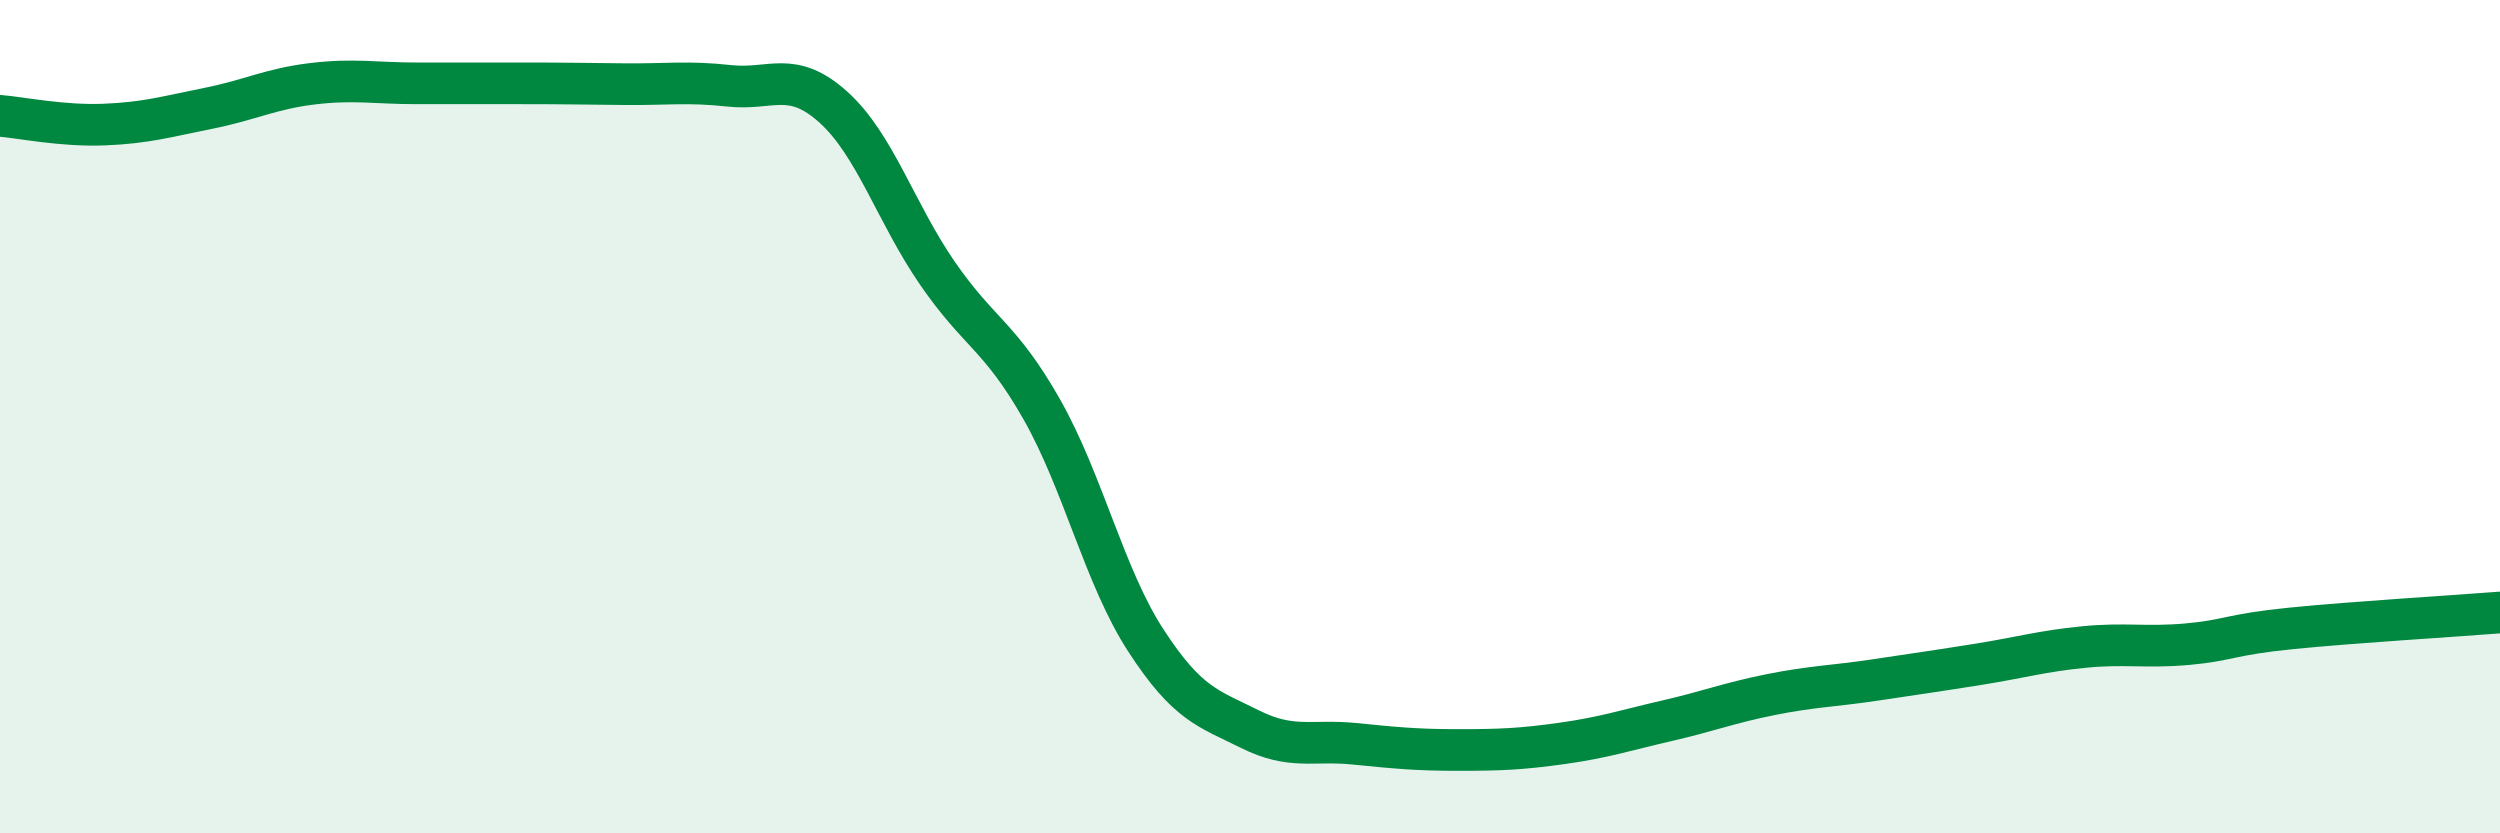
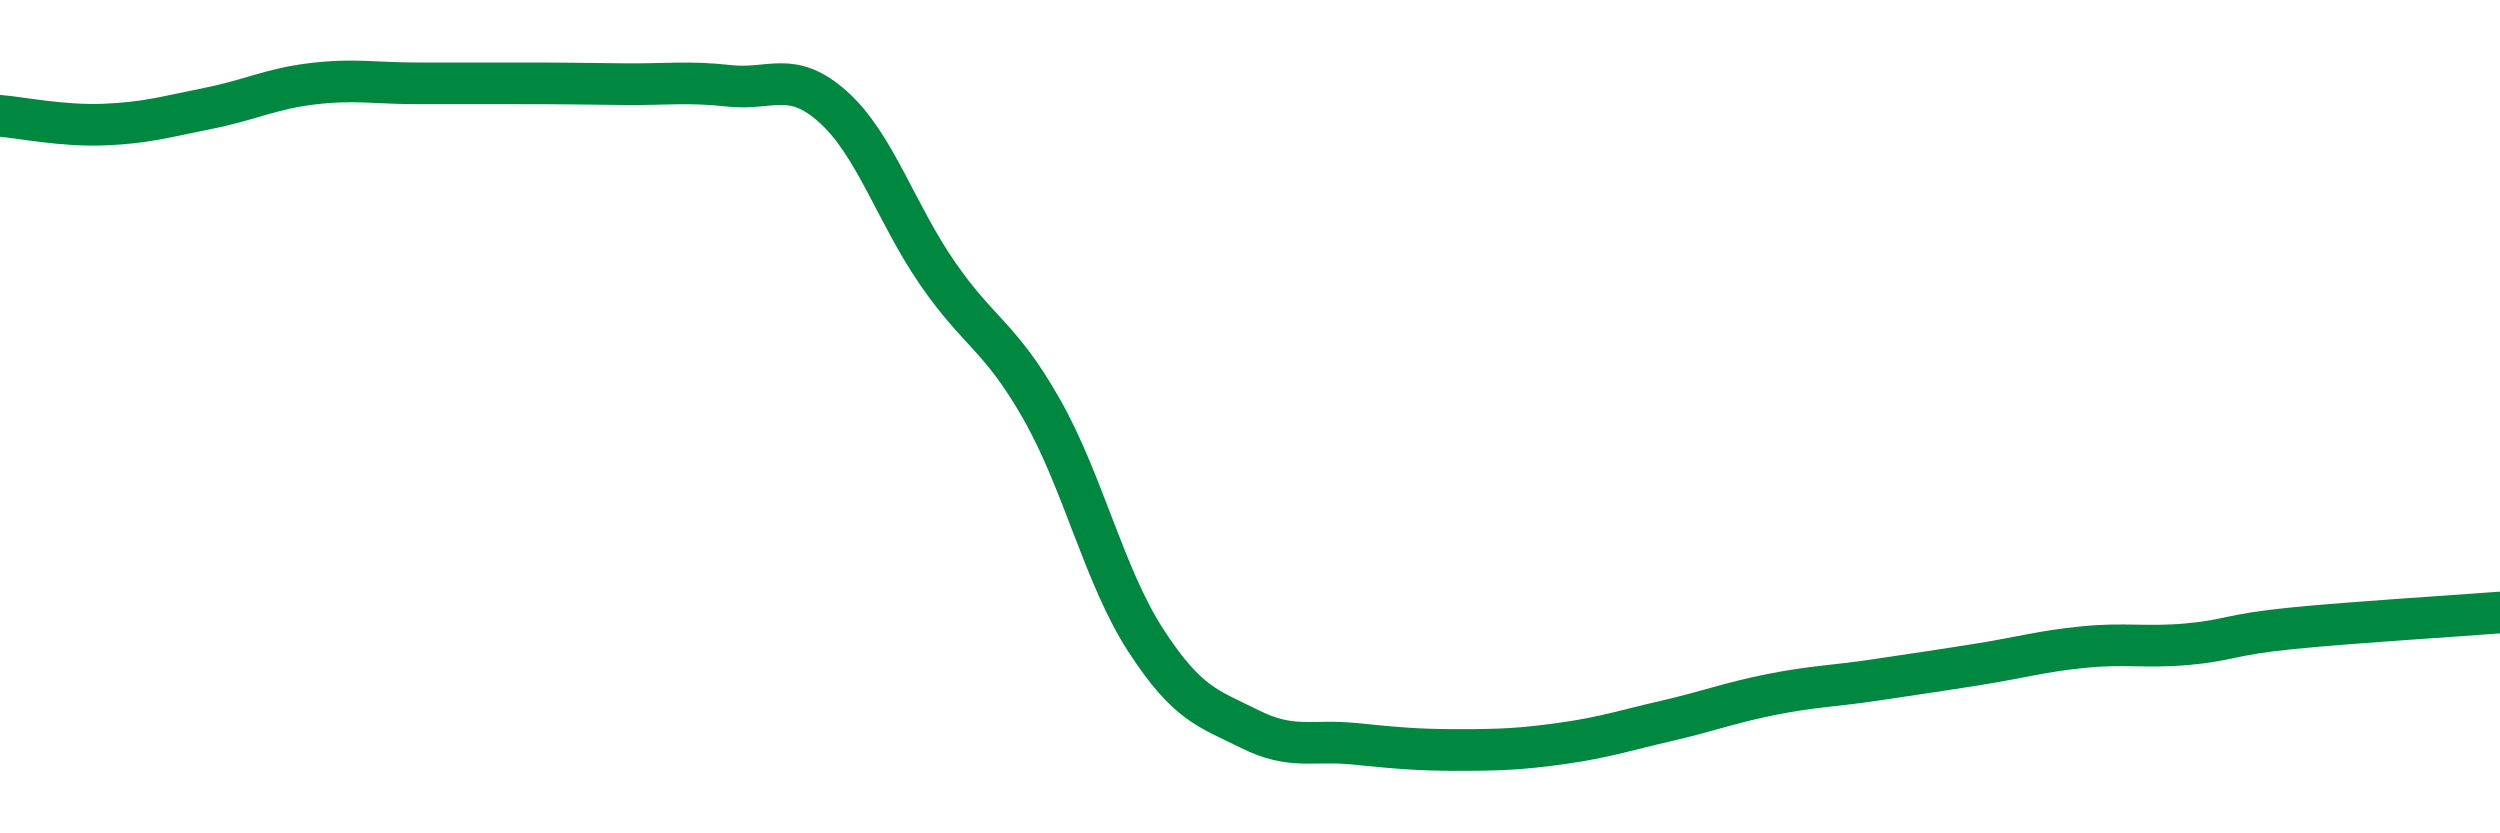
<svg xmlns="http://www.w3.org/2000/svg" width="60" height="20" viewBox="0 0 60 20">
-   <path d="M 0,2.78 C 0.5,2.82 1.5,3.03 2.5,2.99 C 3.5,2.95 4,2.8 5,2.6 C 6,2.4 6.5,2.13 7.5,2.01 C 8.5,1.89 9,2 10,2 C 11,2 11.5,2 12.5,2 C 13.5,2 14,2.01 15,2.02 C 16,2.03 16.5,1.95 17.5,2.06 C 18.5,2.17 19,1.67 20,2.57 C 21,3.47 21.5,5.11 22.5,6.56 C 23.5,8.01 24,8.06 25,9.82 C 26,11.58 26.5,13.83 27.5,15.37 C 28.5,16.91 29,17 30,17.5 C 31,18 31.5,17.75 32.5,17.85 C 33.5,17.95 34,18 35,18 C 36,18 36.5,17.98 37.5,17.84 C 38.5,17.7 39,17.53 40,17.3 C 41,17.07 41.5,16.87 42.5,16.67 C 43.5,16.47 44,16.47 45,16.32 C 46,16.17 46.5,16.1 47.5,15.94 C 48.5,15.78 49,15.63 50,15.53 C 51,15.43 51.5,15.55 52.5,15.46 C 53.5,15.37 53.5,15.23 55,15.08 C 56.5,14.93 59,14.78 60,14.7L60 20L0 20Z" fill="#008740" opacity="0.1" stroke-linecap="round" stroke-linejoin="round" />
  <path d="M 0,2.78 C 0.5,2.82 1.5,3.03 2.5,2.99 C 3.5,2.95 4,2.8 5,2.6 C 6,2.4 6.5,2.13 7.5,2.01 C 8.5,1.89 9,2 10,2 C 11,2 11.5,2 12.5,2 C 13.5,2 14,2.01 15,2.02 C 16,2.03 16.5,1.95 17.5,2.06 C 18.5,2.17 19,1.67 20,2.57 C 21,3.47 21.5,5.11 22.5,6.56 C 23.5,8.01 24,8.06 25,9.82 C 26,11.58 26.5,13.83 27.5,15.37 C 28.5,16.91 29,17 30,17.5 C 31,18 31.5,17.75 32.5,17.85 C 33.5,17.95 34,18 35,18 C 36,18 36.5,17.98 37.5,17.84 C 38.5,17.7 39,17.53 40,17.3 C 41,17.07 41.5,16.87 42.5,16.67 C 43.5,16.47 44,16.47 45,16.32 C 46,16.17 46.5,16.1 47.5,15.94 C 48.5,15.78 49,15.63 50,15.53 C 51,15.43 51.5,15.55 52.5,15.46 C 53.5,15.37 53.5,15.23 55,15.08 C 56.5,14.93 59,14.78 60,14.7" stroke="#008740" stroke-width="1" fill="none" stroke-linecap="round" stroke-linejoin="round" />
</svg>